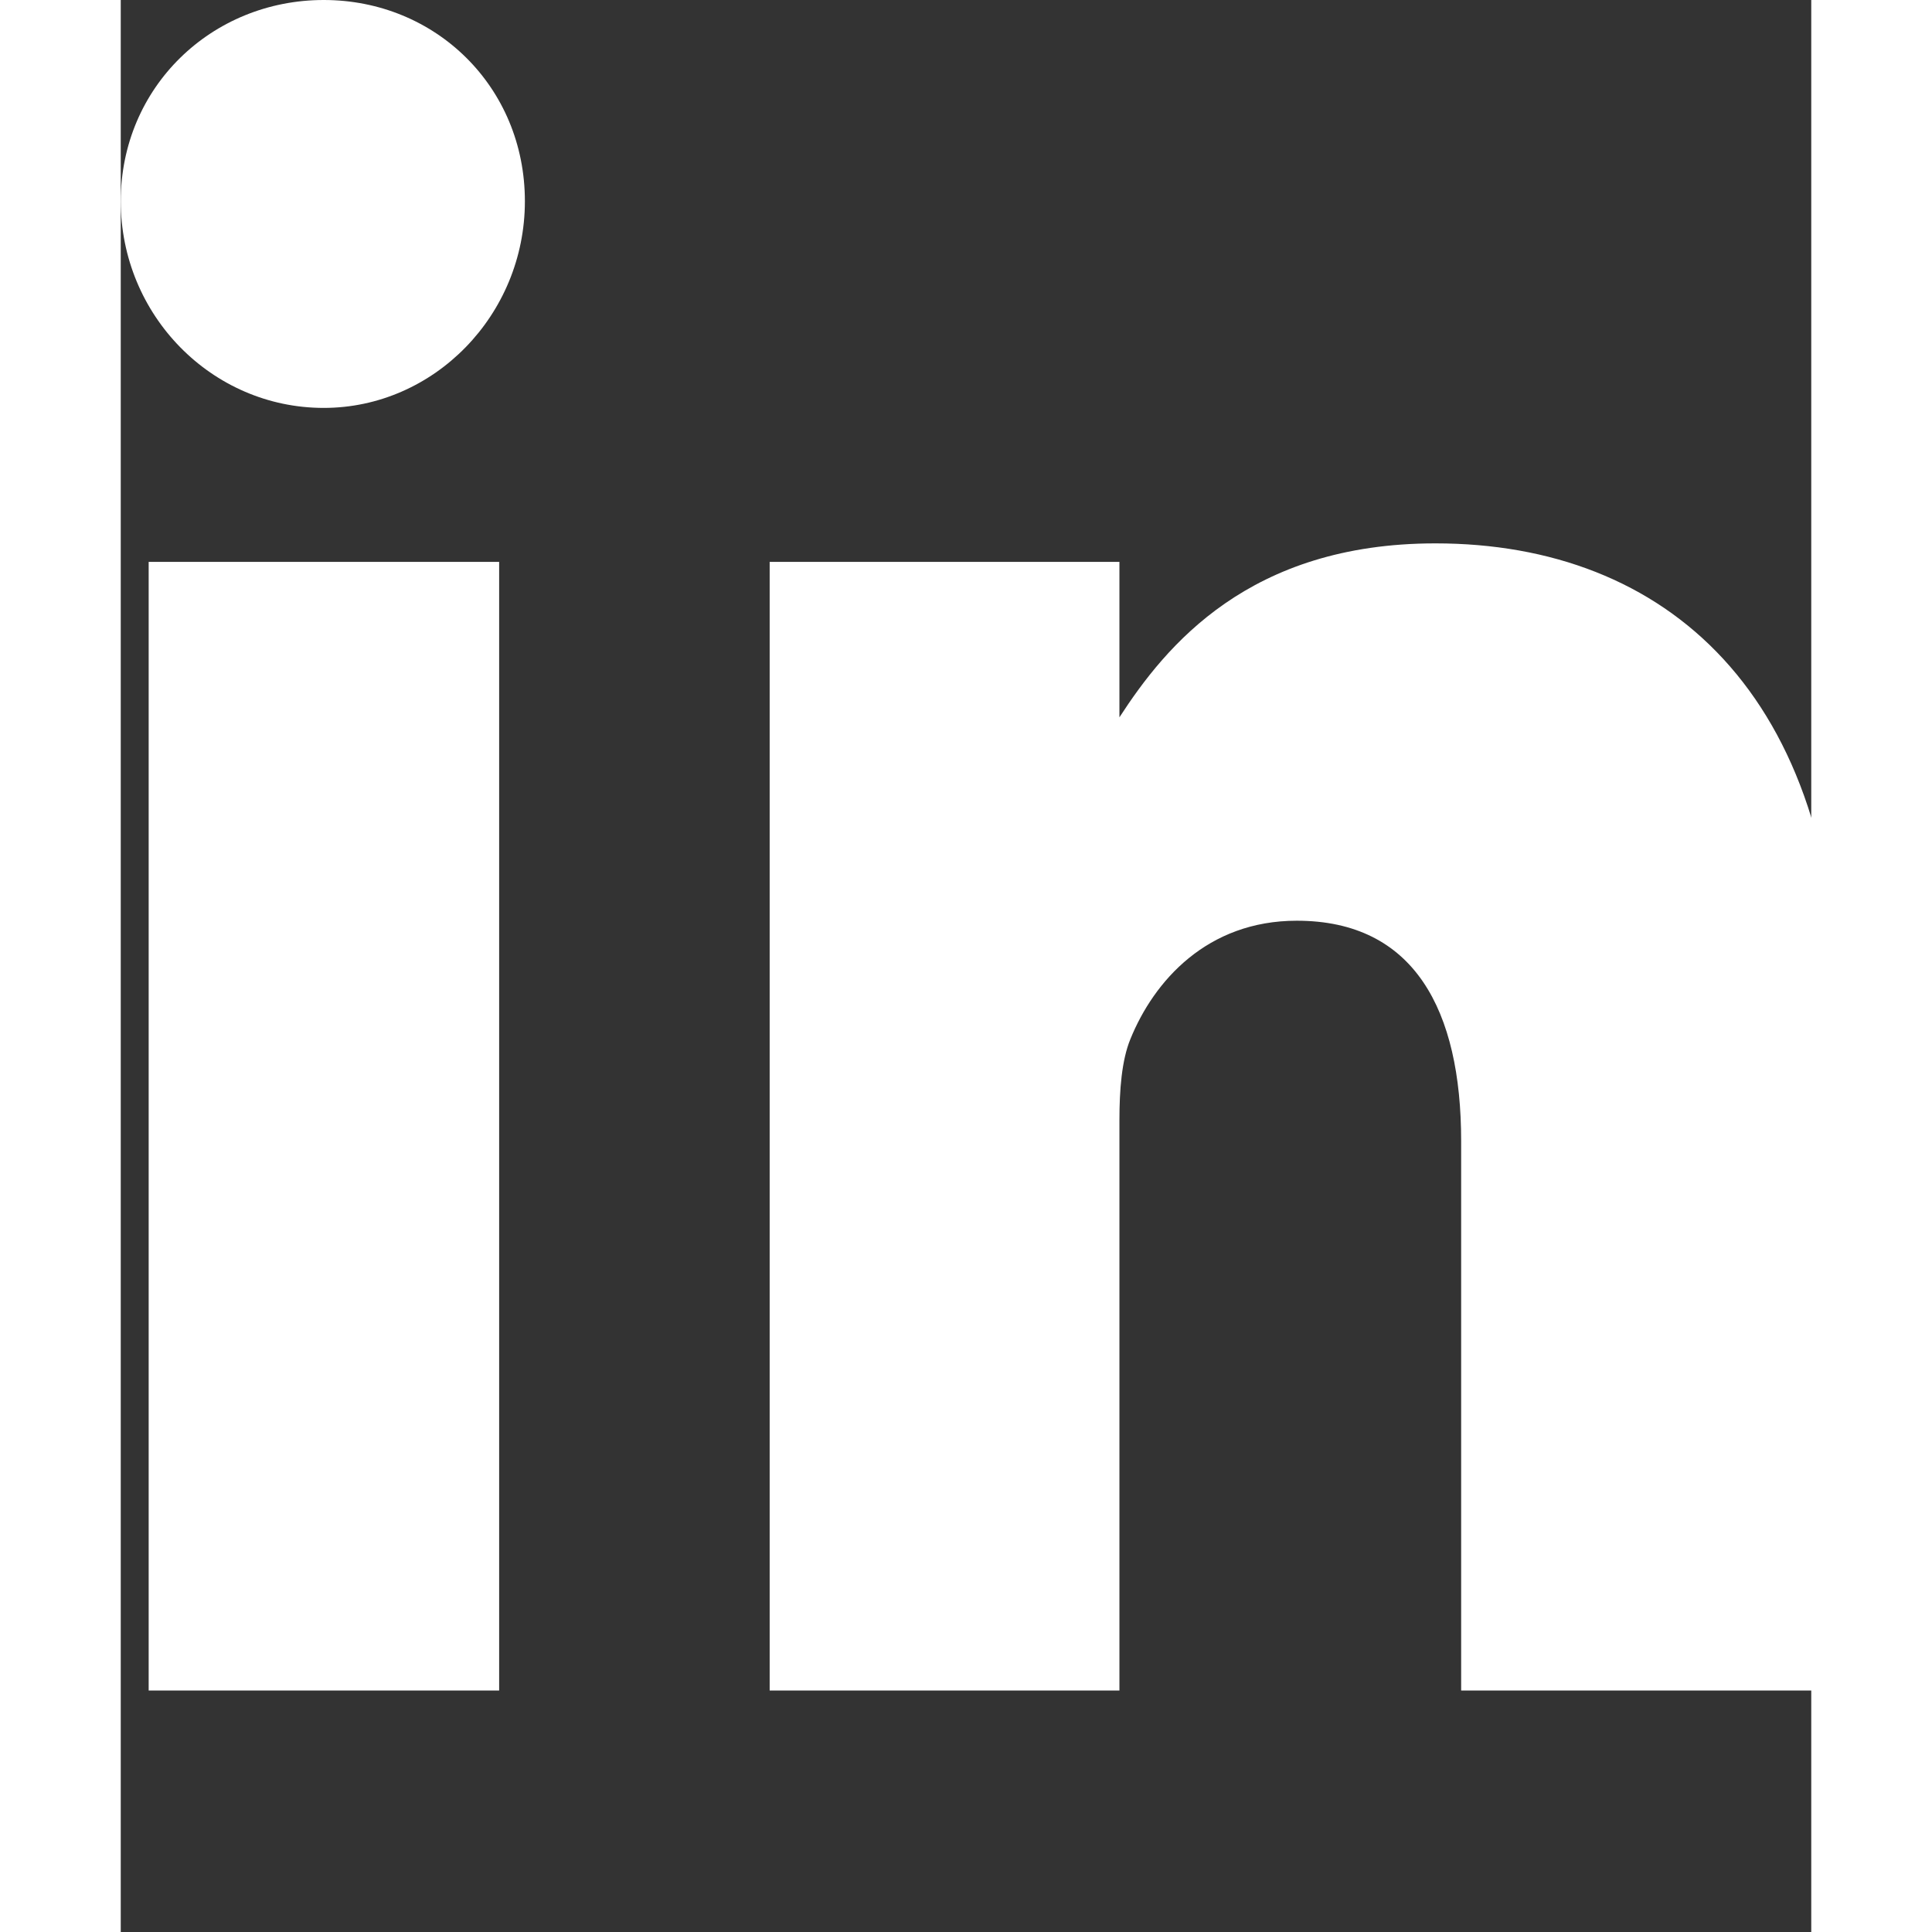
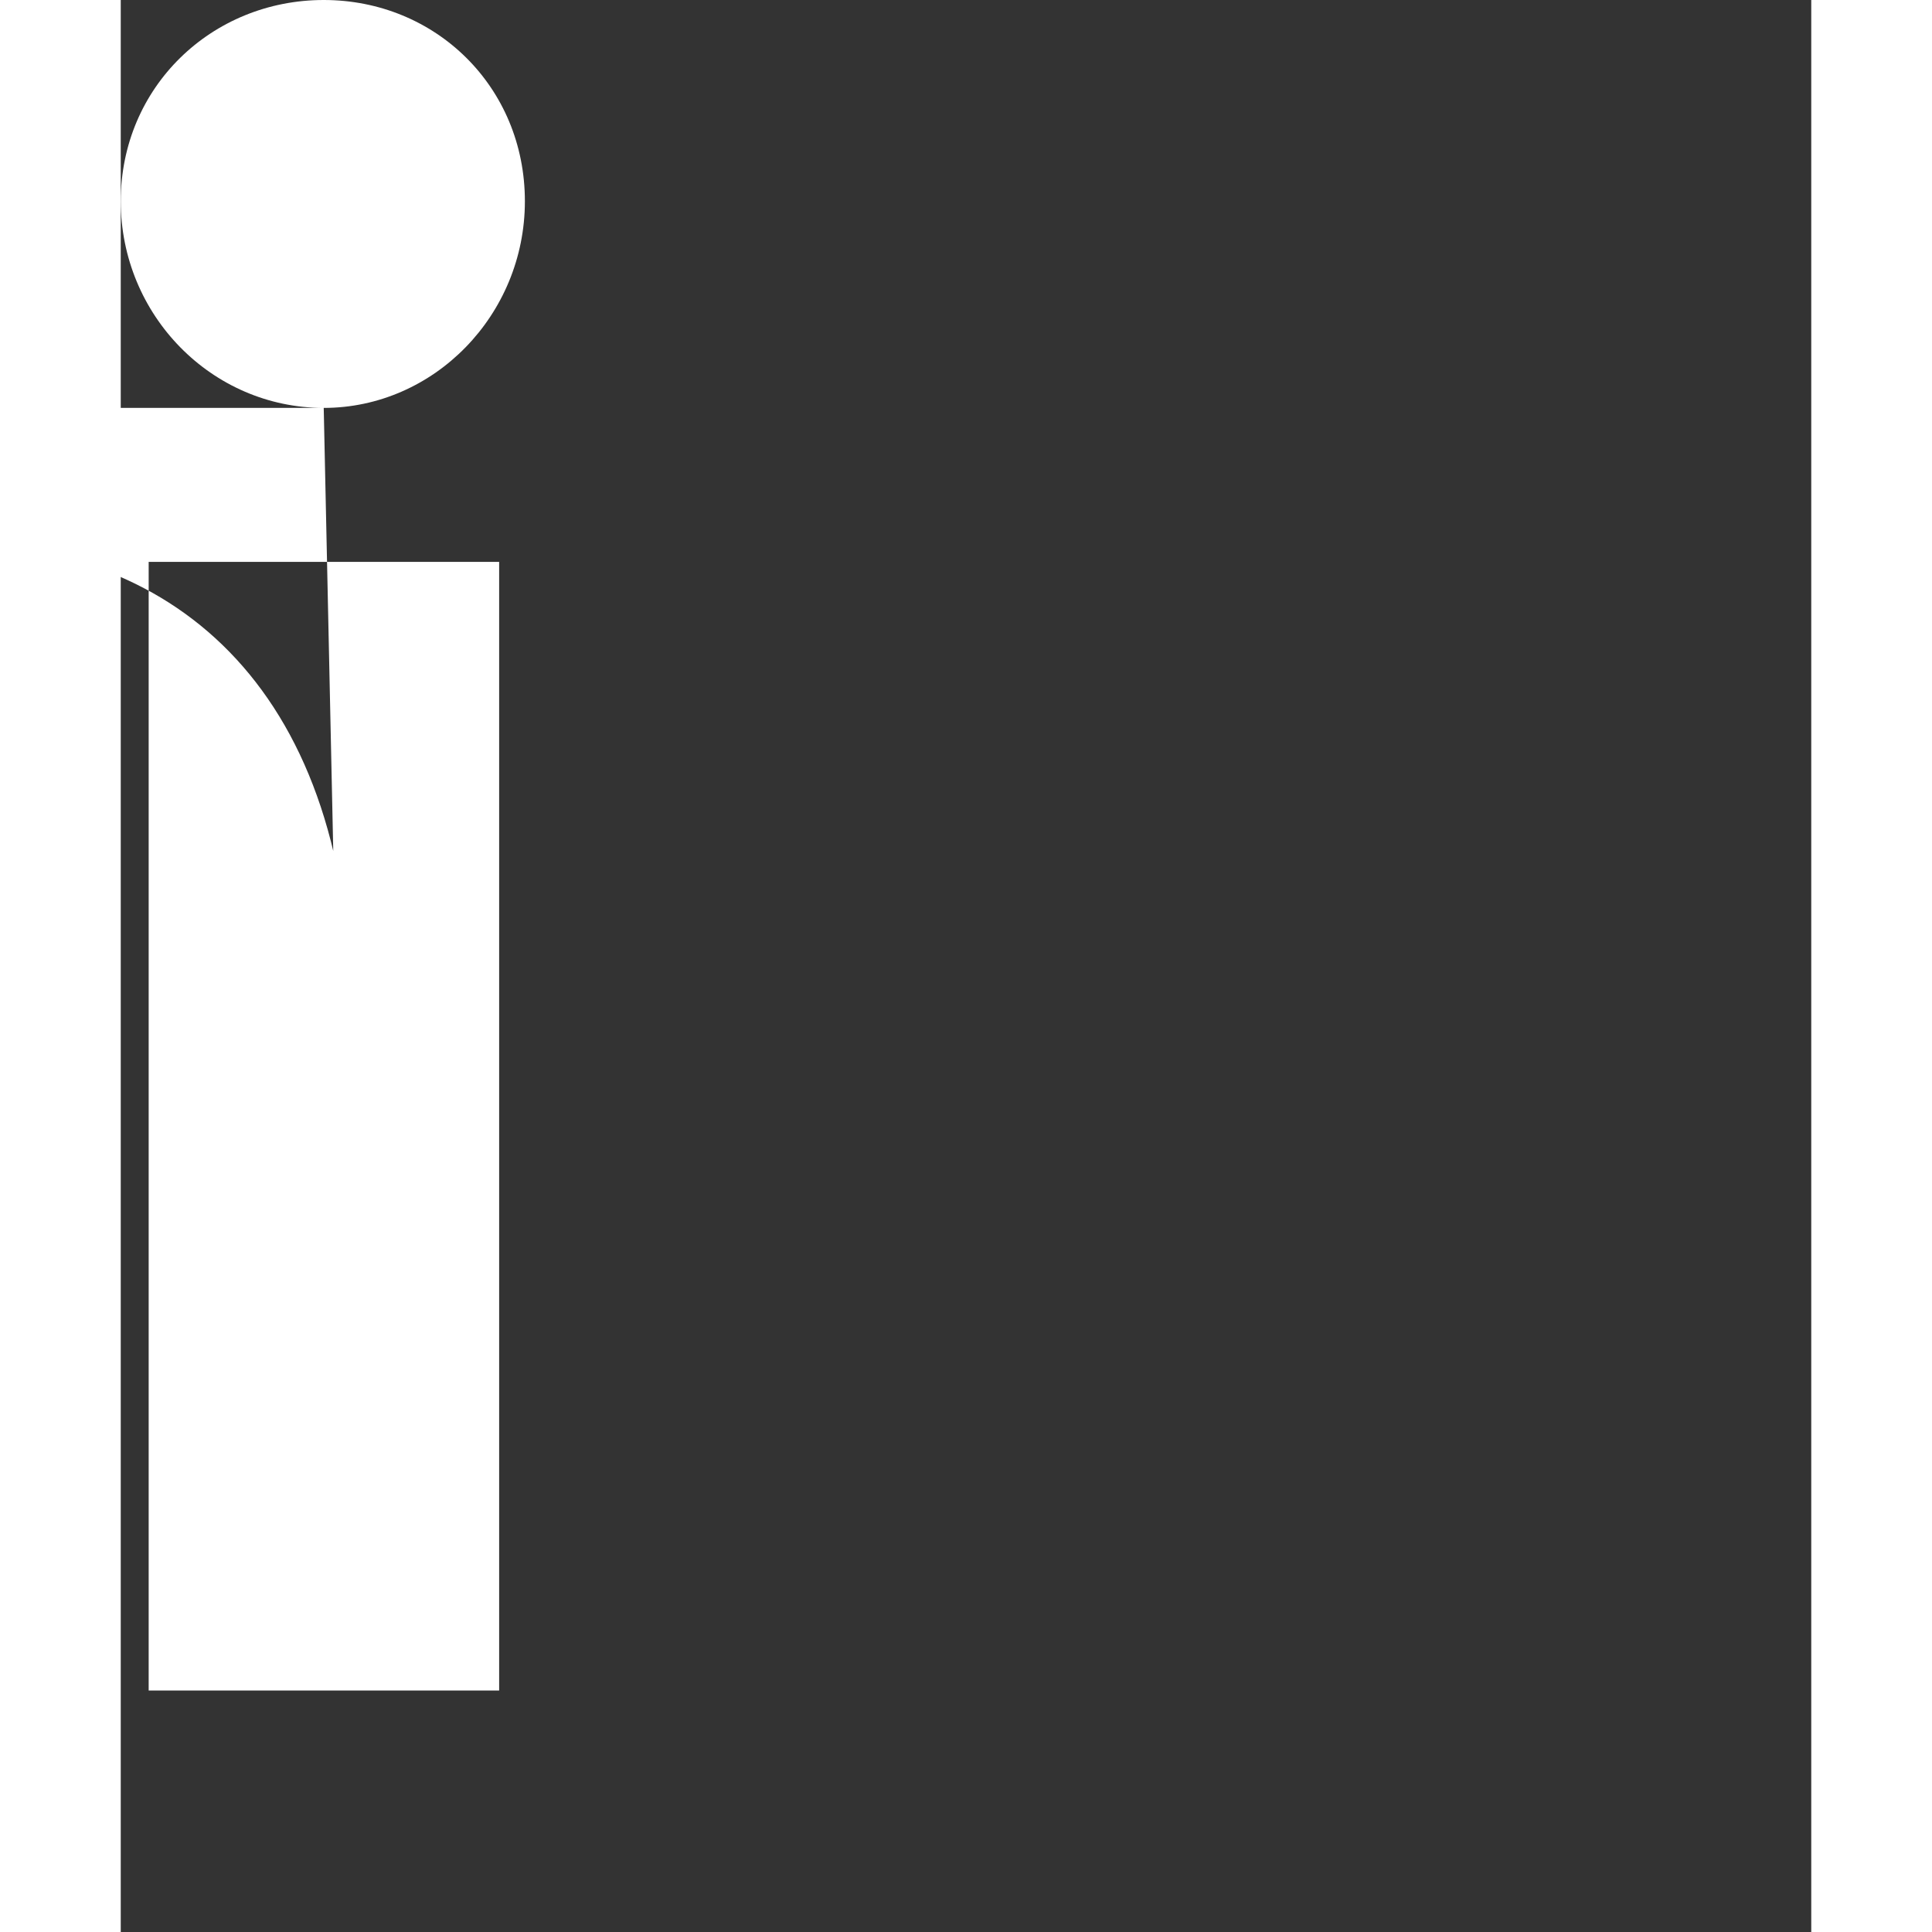
<svg xmlns="http://www.w3.org/2000/svg" viewBox="0 0 448 512" width="512" height="512">
  <rect x="0" y="0" width="448" height="512" fill="#333333" stroke="none" />
-   <path fill="#ffffff" d="M100.28 448H7.4V148.9h92.88zM53.79 108.1C24.09 108.1 0 83.48 0 53.32 0 23.1 24.09 0 53.79 0s53.31 23.1 53.31 53.32c0 30.16-24.09 54.78-53.31 54.78zM447.9 448h-92.68V302.4c0-34.7-12.42-58.4-43.56-58.4-23.74 0-37.85 15.96-44.1 31.38-2.3 5.6-2.9 13.5-2.9 21.4V448h-92.69V148.9h92.69v41.2c12.32-19 34.37-46.1 83.75-46.1 61.1 0 106.8 39.9 106.8 125.6V448z" />
+   <path fill="#ffffff" d="M100.28 448H7.4V148.9h92.88zM53.79 108.1C24.09 108.1 0 83.48 0 53.32 0 23.1 24.09 0 53.79 0s53.31 23.1 53.31 53.32c0 30.16-24.09 54.78-53.31 54.78zh-92.68V302.4c0-34.7-12.42-58.4-43.56-58.4-23.74 0-37.85 15.96-44.1 31.38-2.3 5.6-2.9 13.5-2.9 21.4V448h-92.69V148.9h92.69v41.2c12.32-19 34.37-46.1 83.75-46.1 61.1 0 106.8 39.9 106.8 125.6V448z" />
</svg>